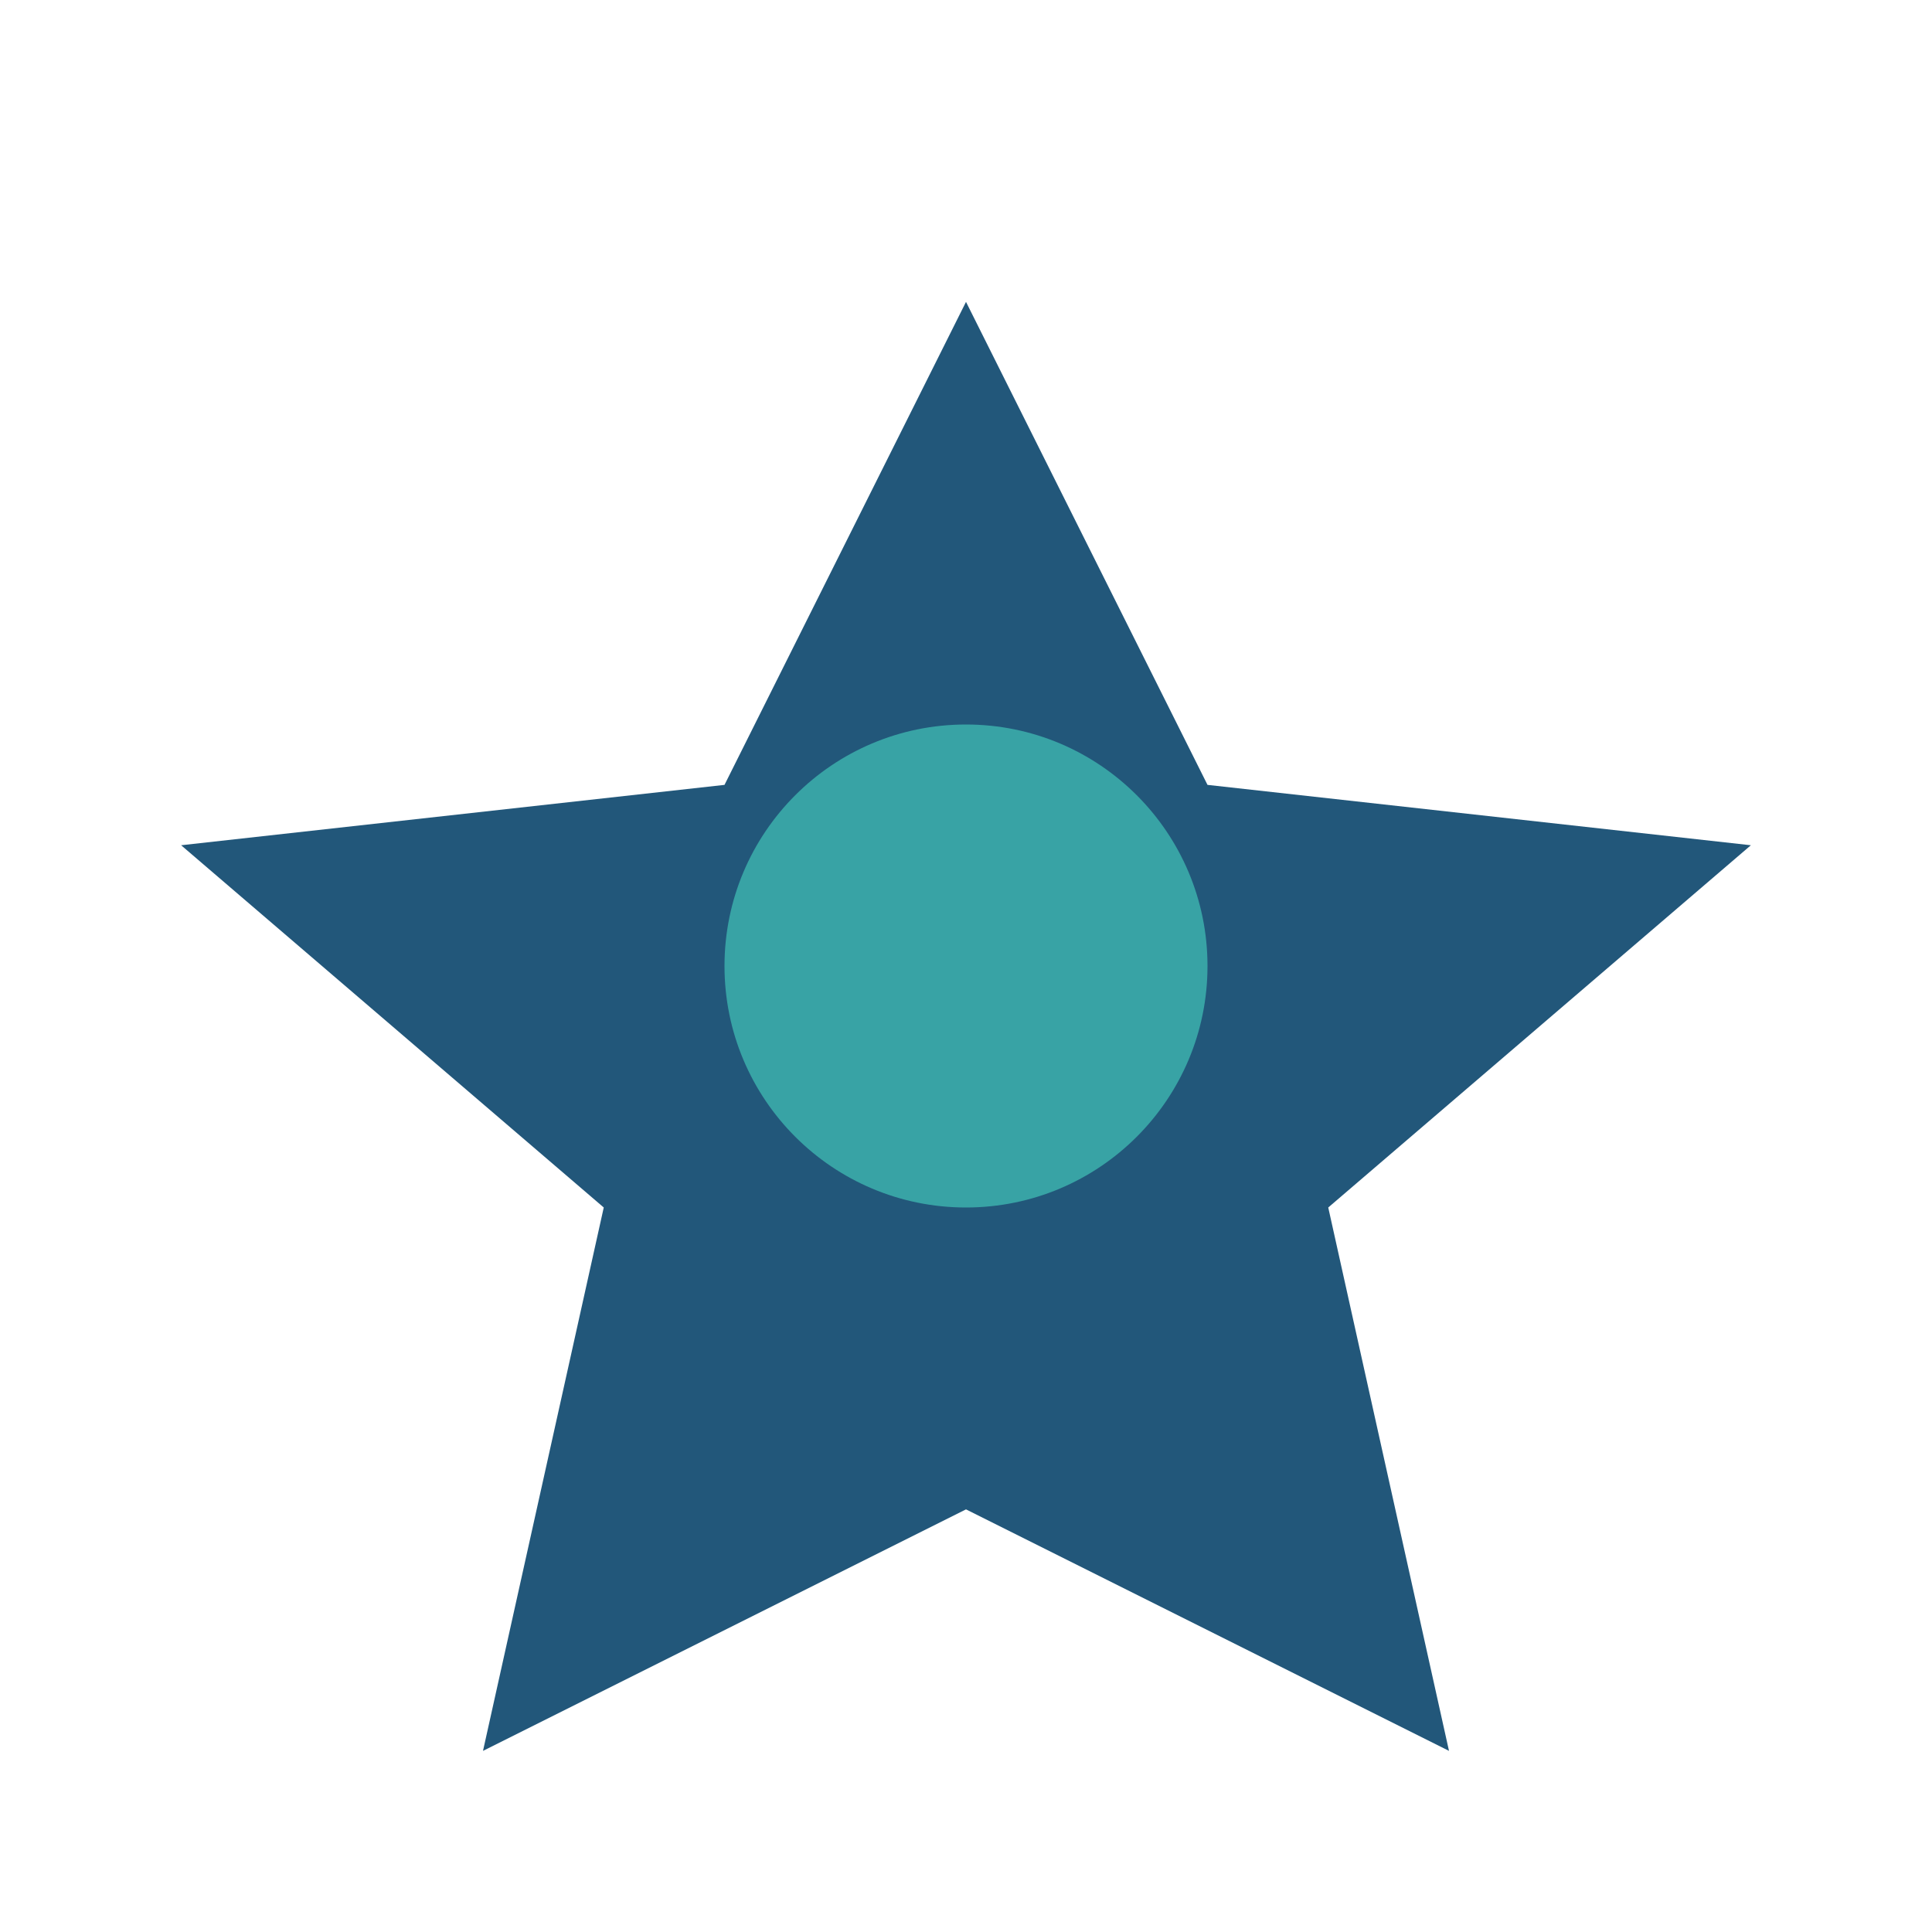
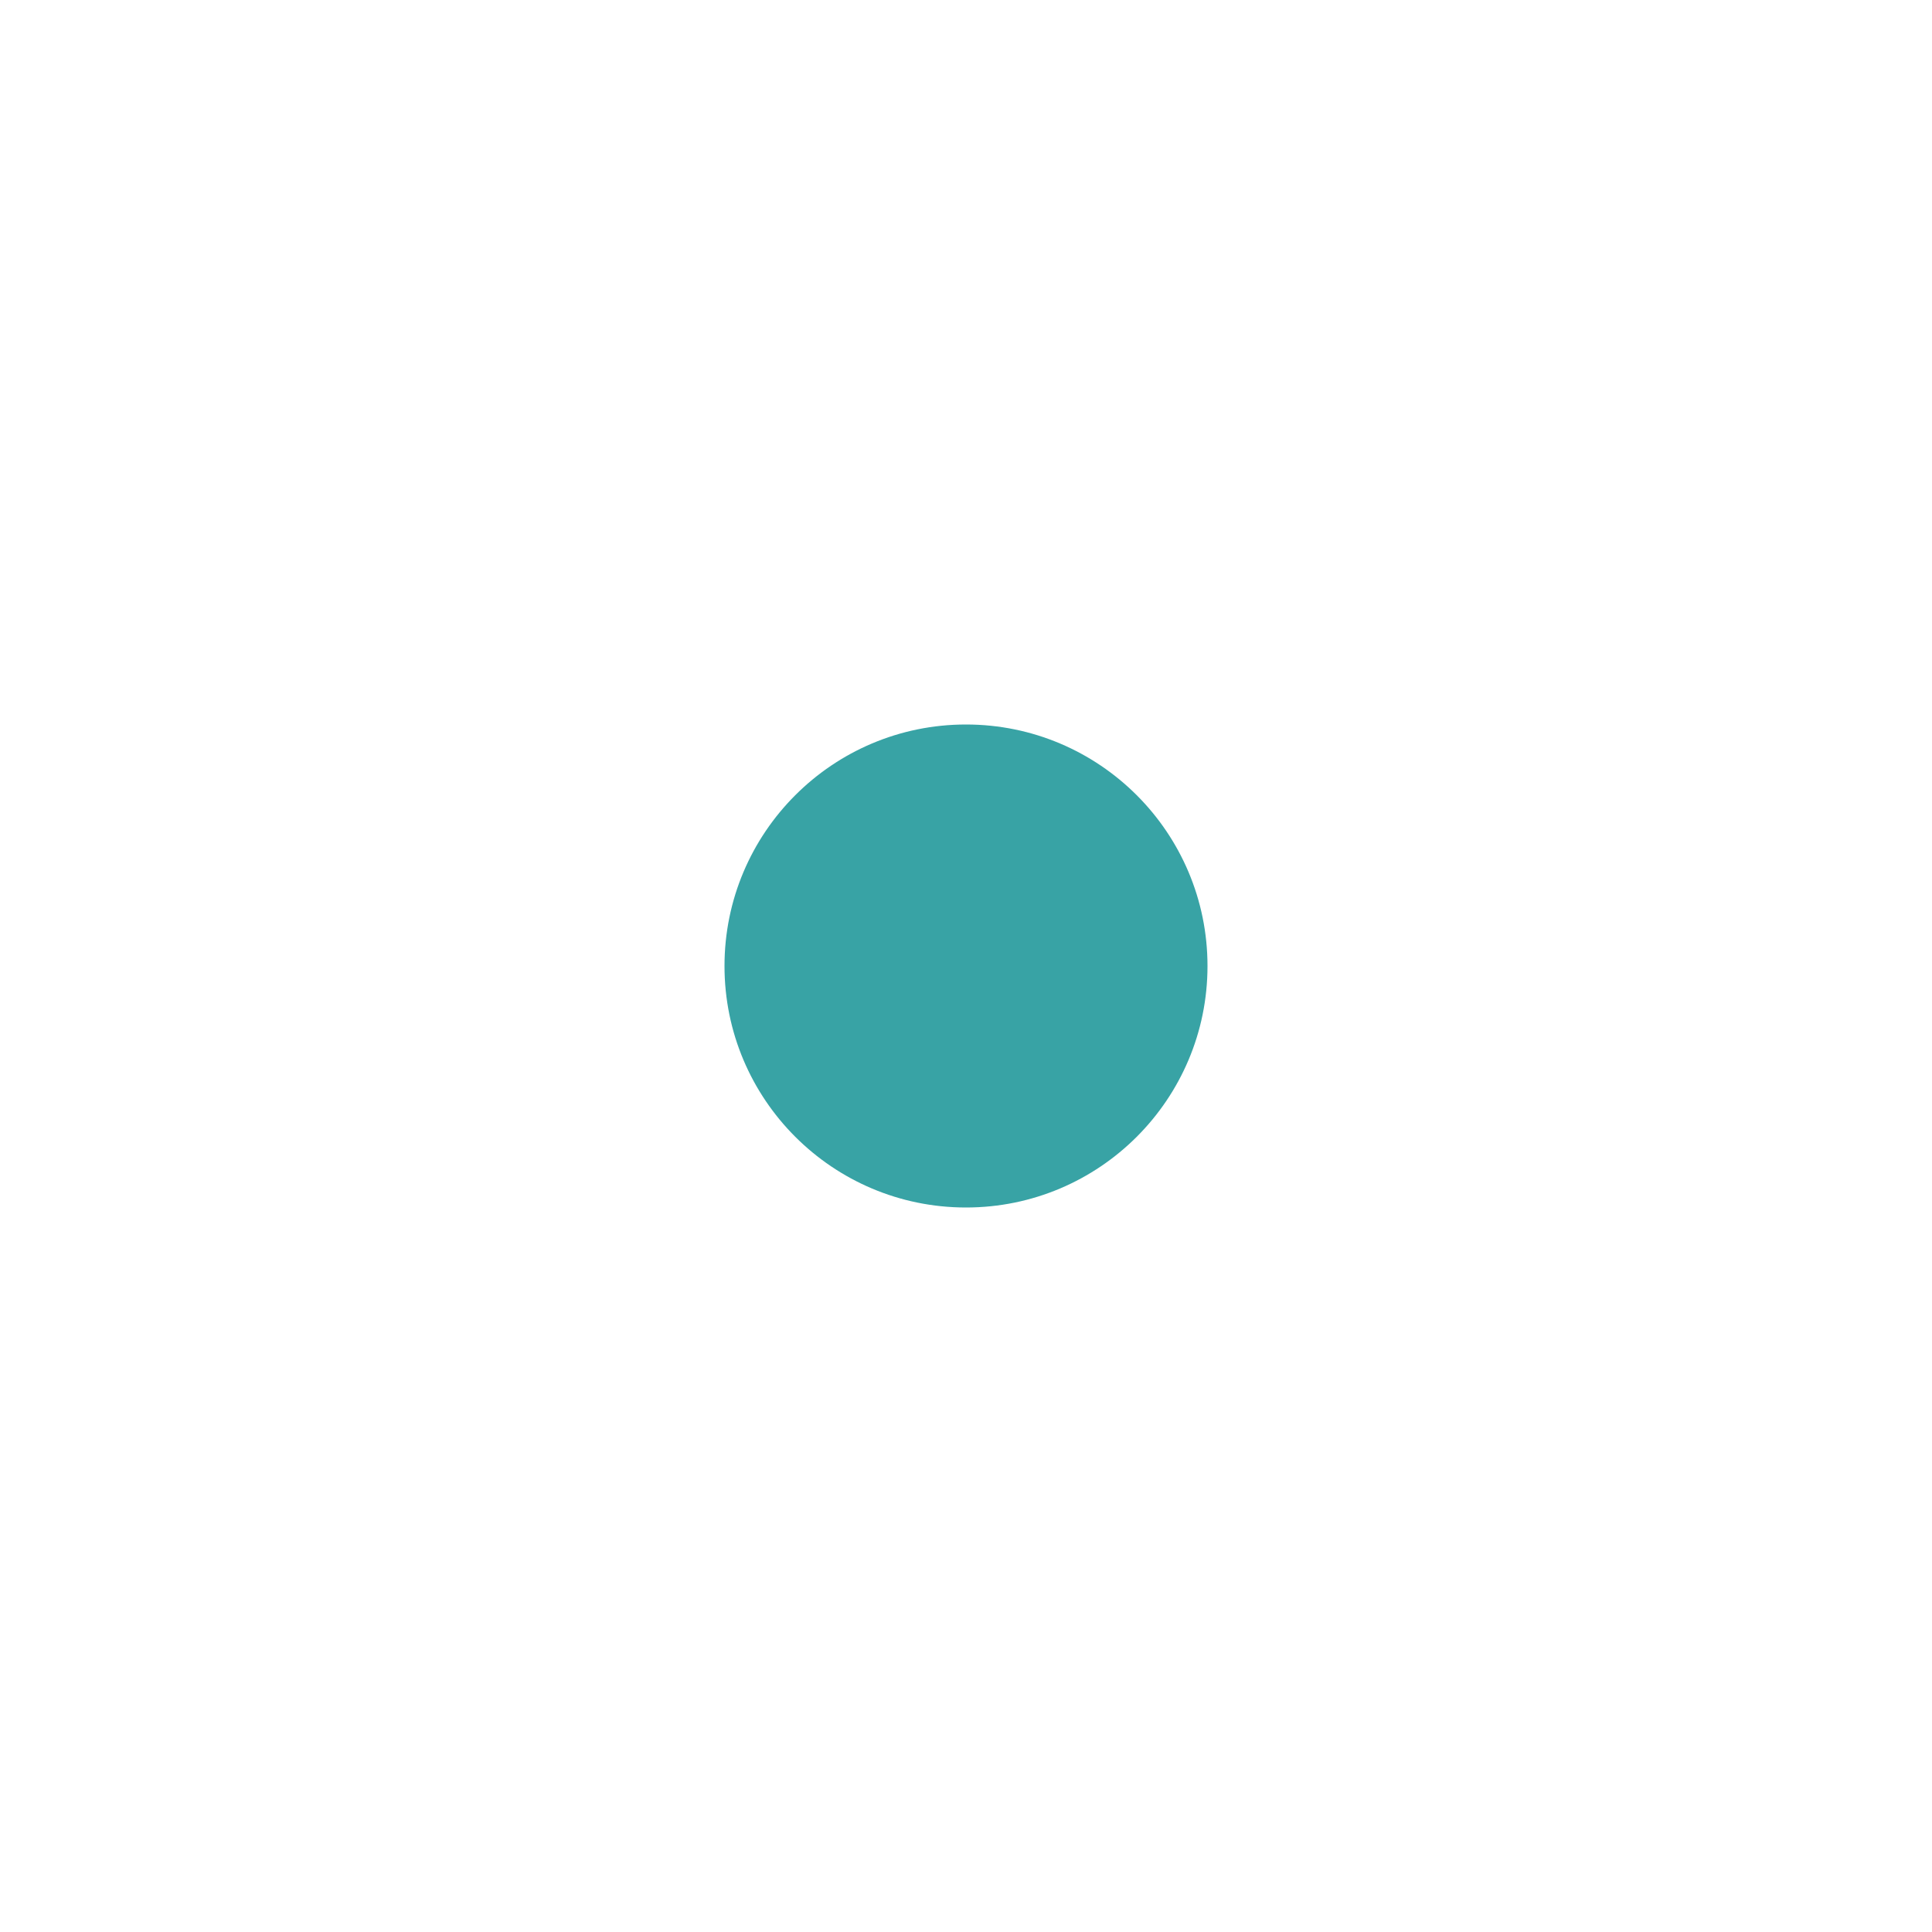
<svg xmlns="http://www.w3.org/2000/svg" width="32" height="32" viewBox="0 0 32 32">
-   <polygon points="16,5 20,13 29,14 22,20 24,29 16,25 8,29 10,20 3,14 12,13" fill="#22577A" />
  <circle cx="16" cy="16" r="4" fill="#38A3A5" />
</svg>